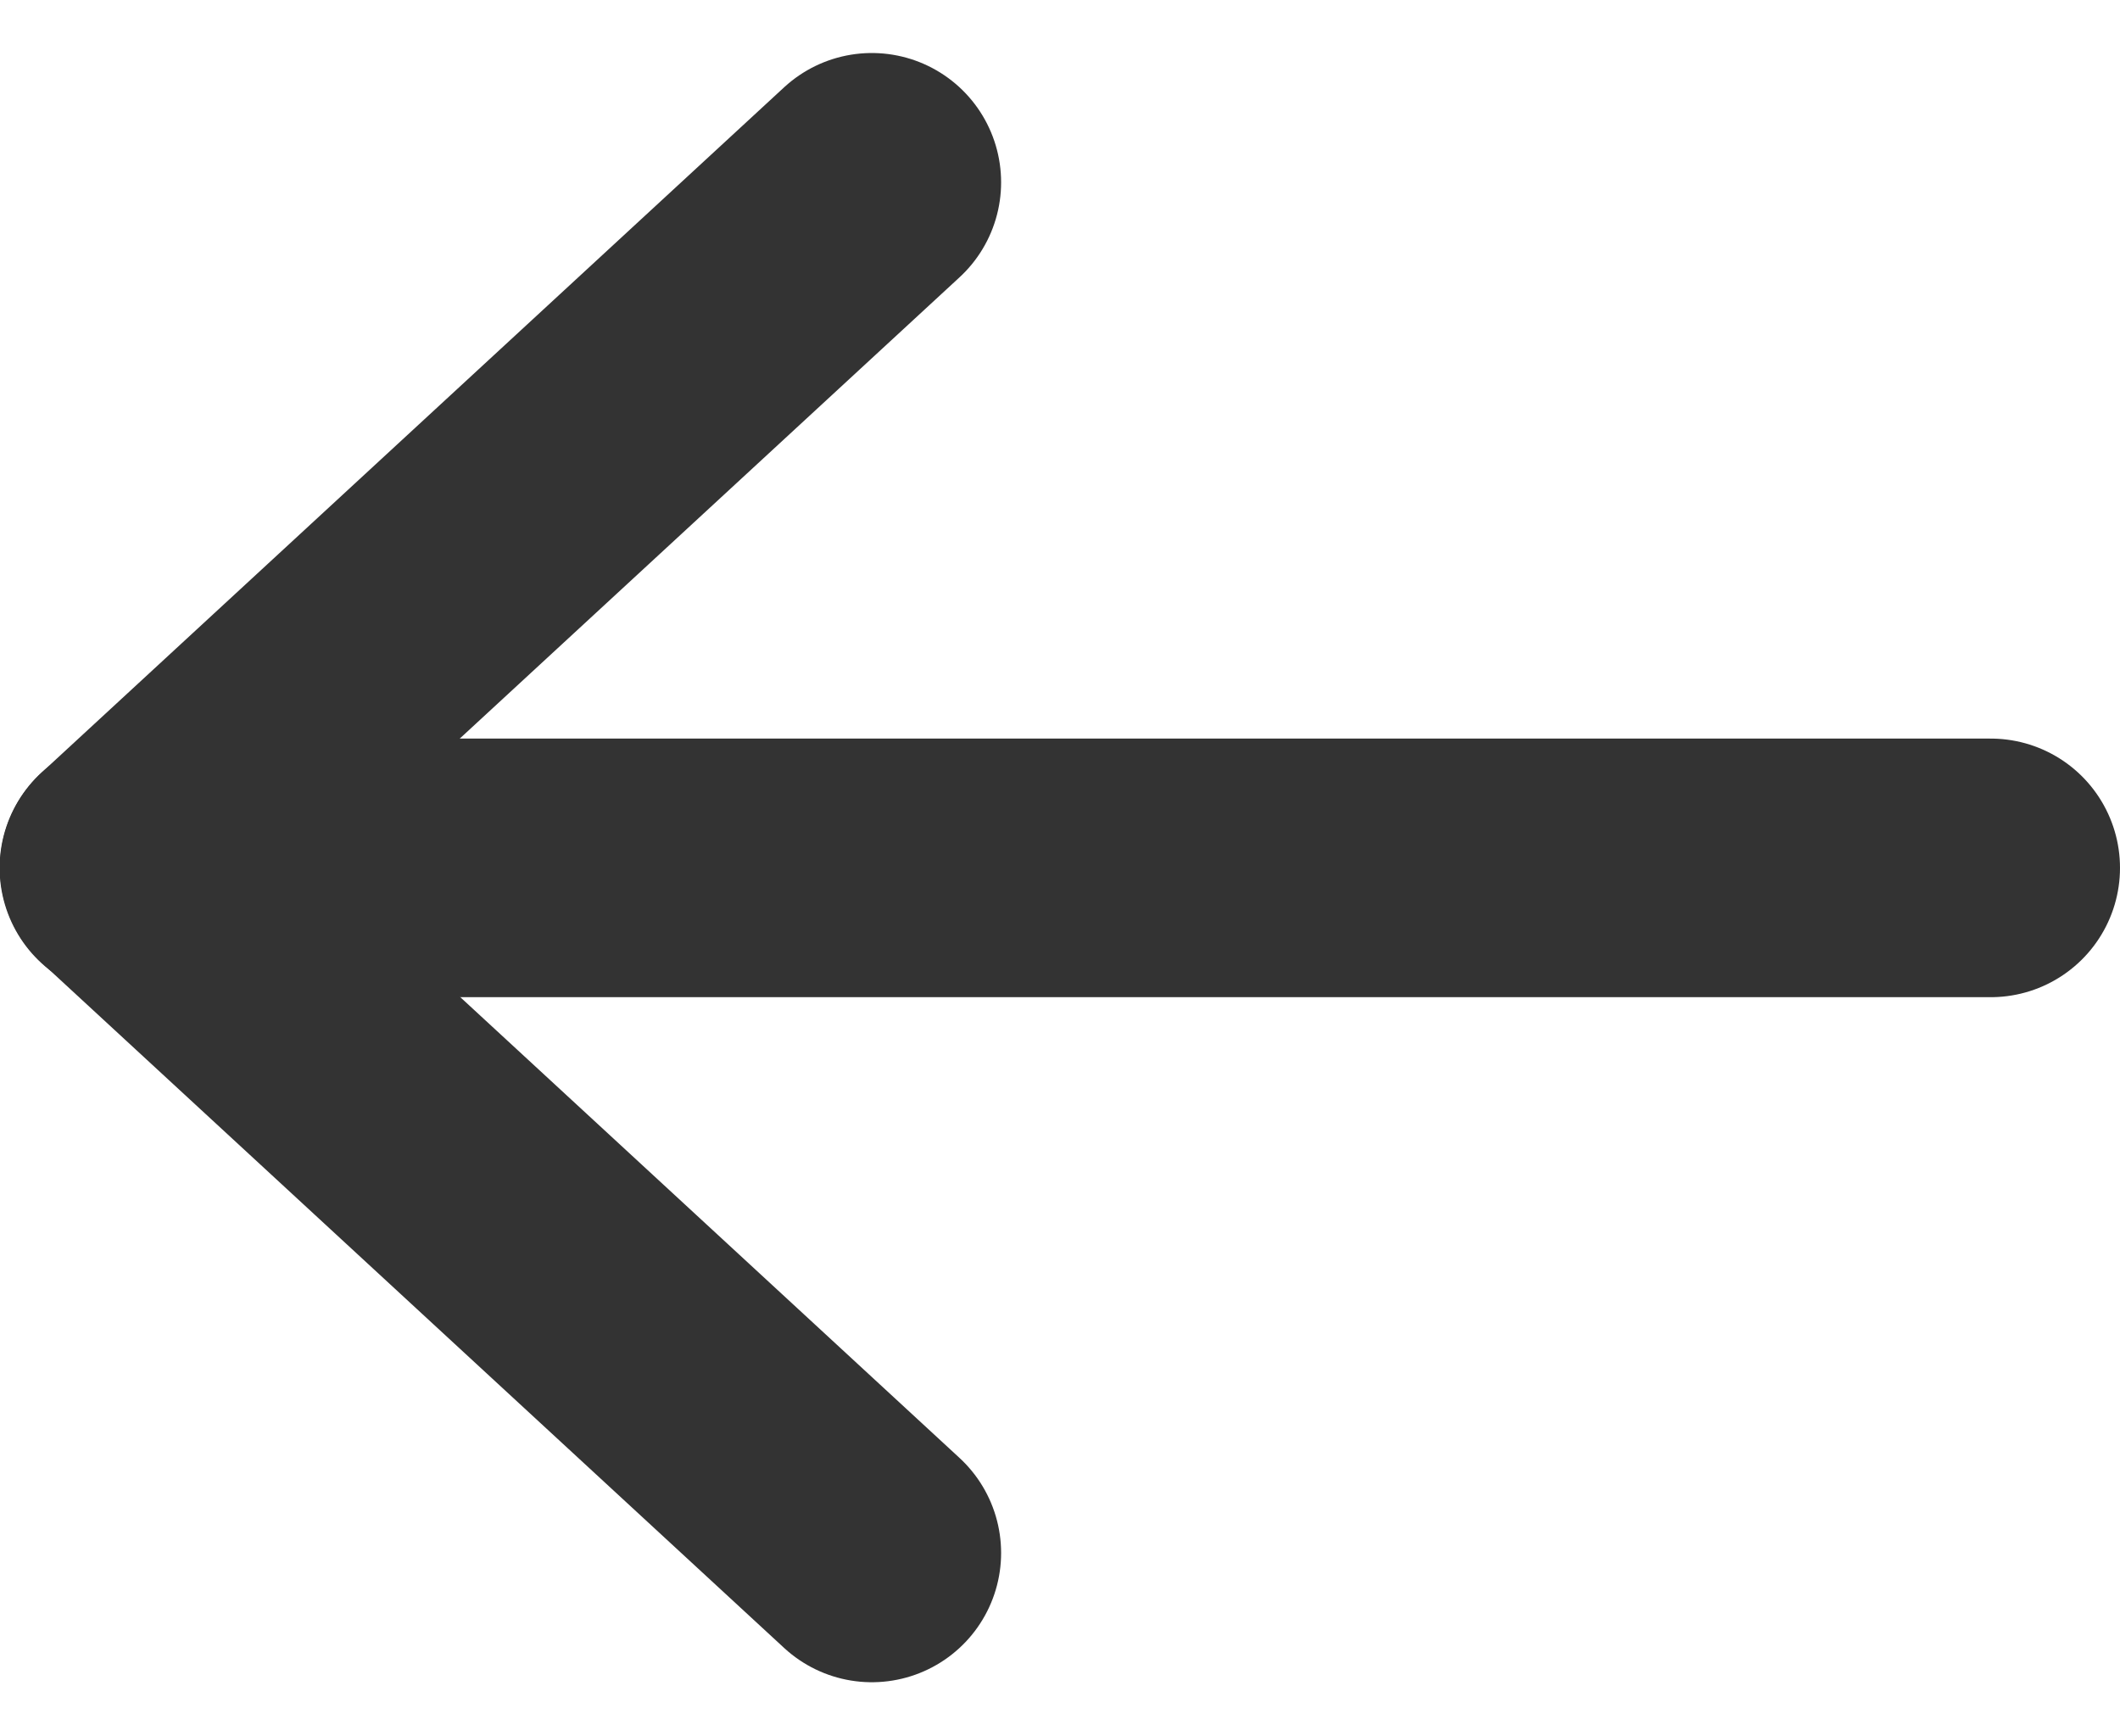
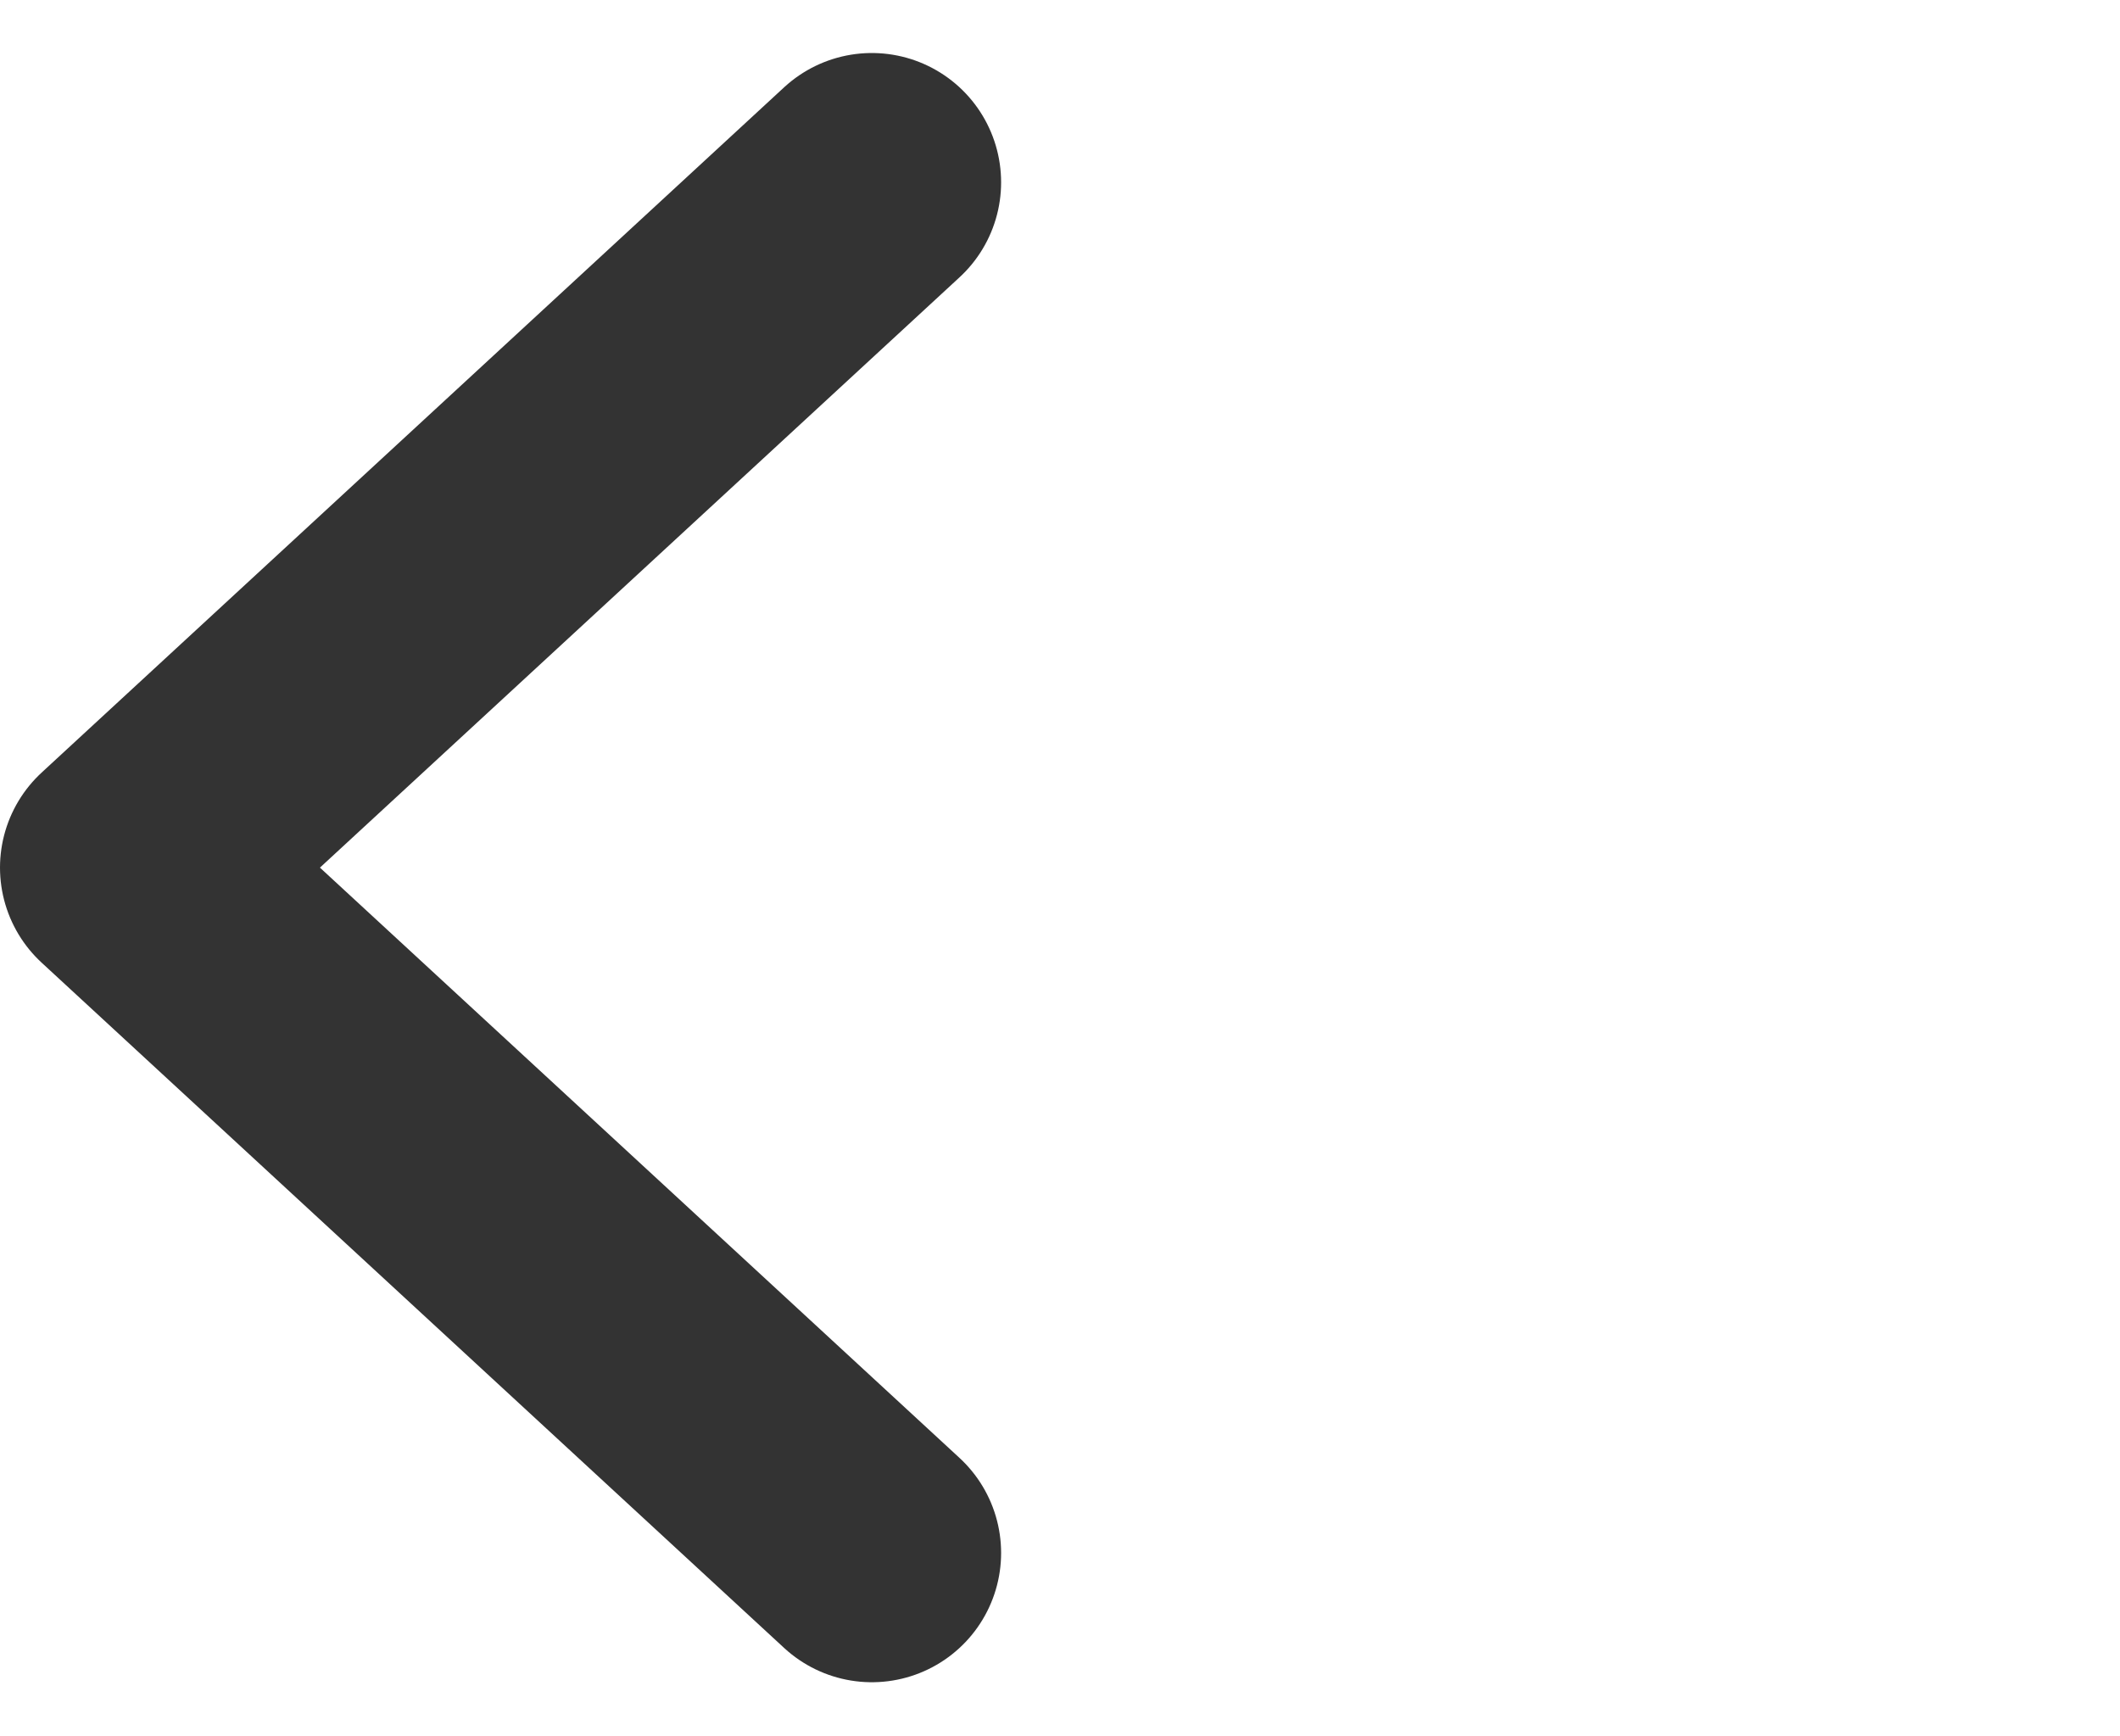
<svg xmlns="http://www.w3.org/2000/svg" width="16.397" height="13.423" viewBox="0 0 16.397 13.423">
  <g id="Icon_feather-arrow-right" data-name="Icon feather-arrow-right" transform="translate(28.517 25.643) rotate(180)">
-     <path id="Path_6191" data-name="Path 6191" d="M7.5,18H21.9" transform="translate(5.62 0.931)" fill="none" stroke="#333" stroke-linecap="round" stroke-linejoin="round" stroke-width="2" />
    <path id="Path_6192" data-name="Path 6192" d="M18,7.5l5.743,5.3L18,18.1" transform="translate(3.774 6.133)" fill="none" stroke="#333" stroke-linecap="round" stroke-linejoin="round" stroke-width="2" />
  </g>
</svg>